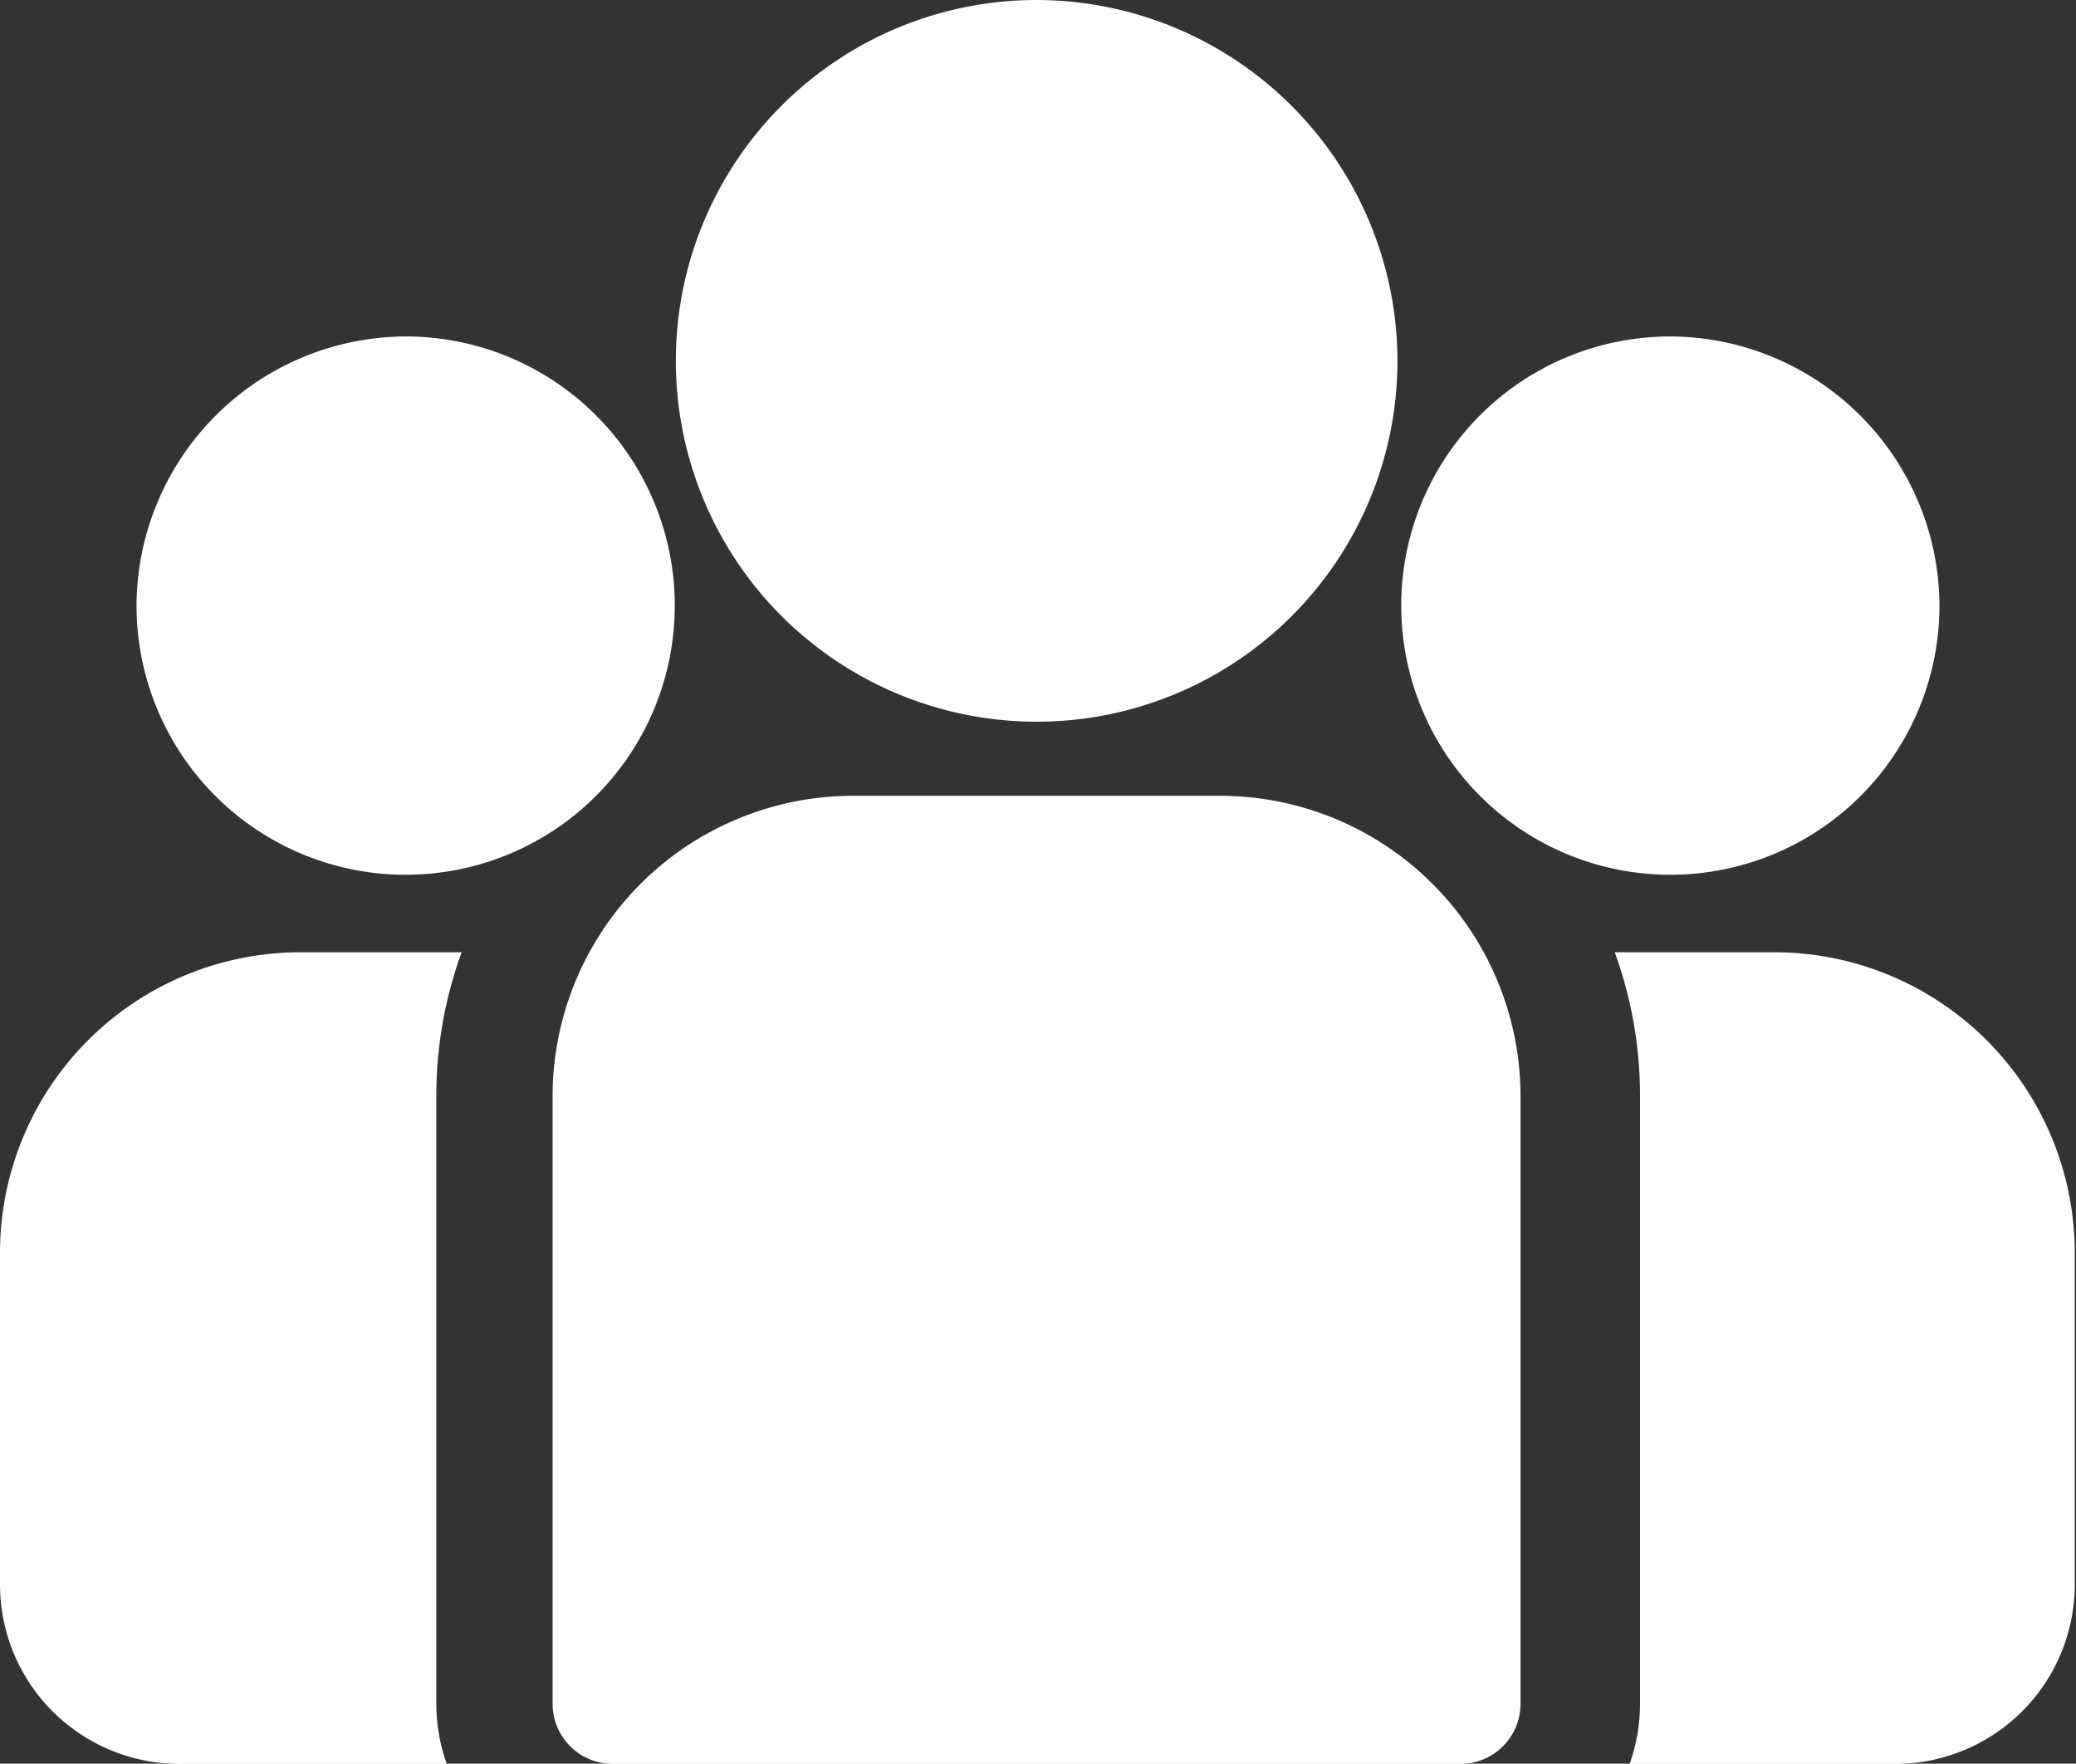
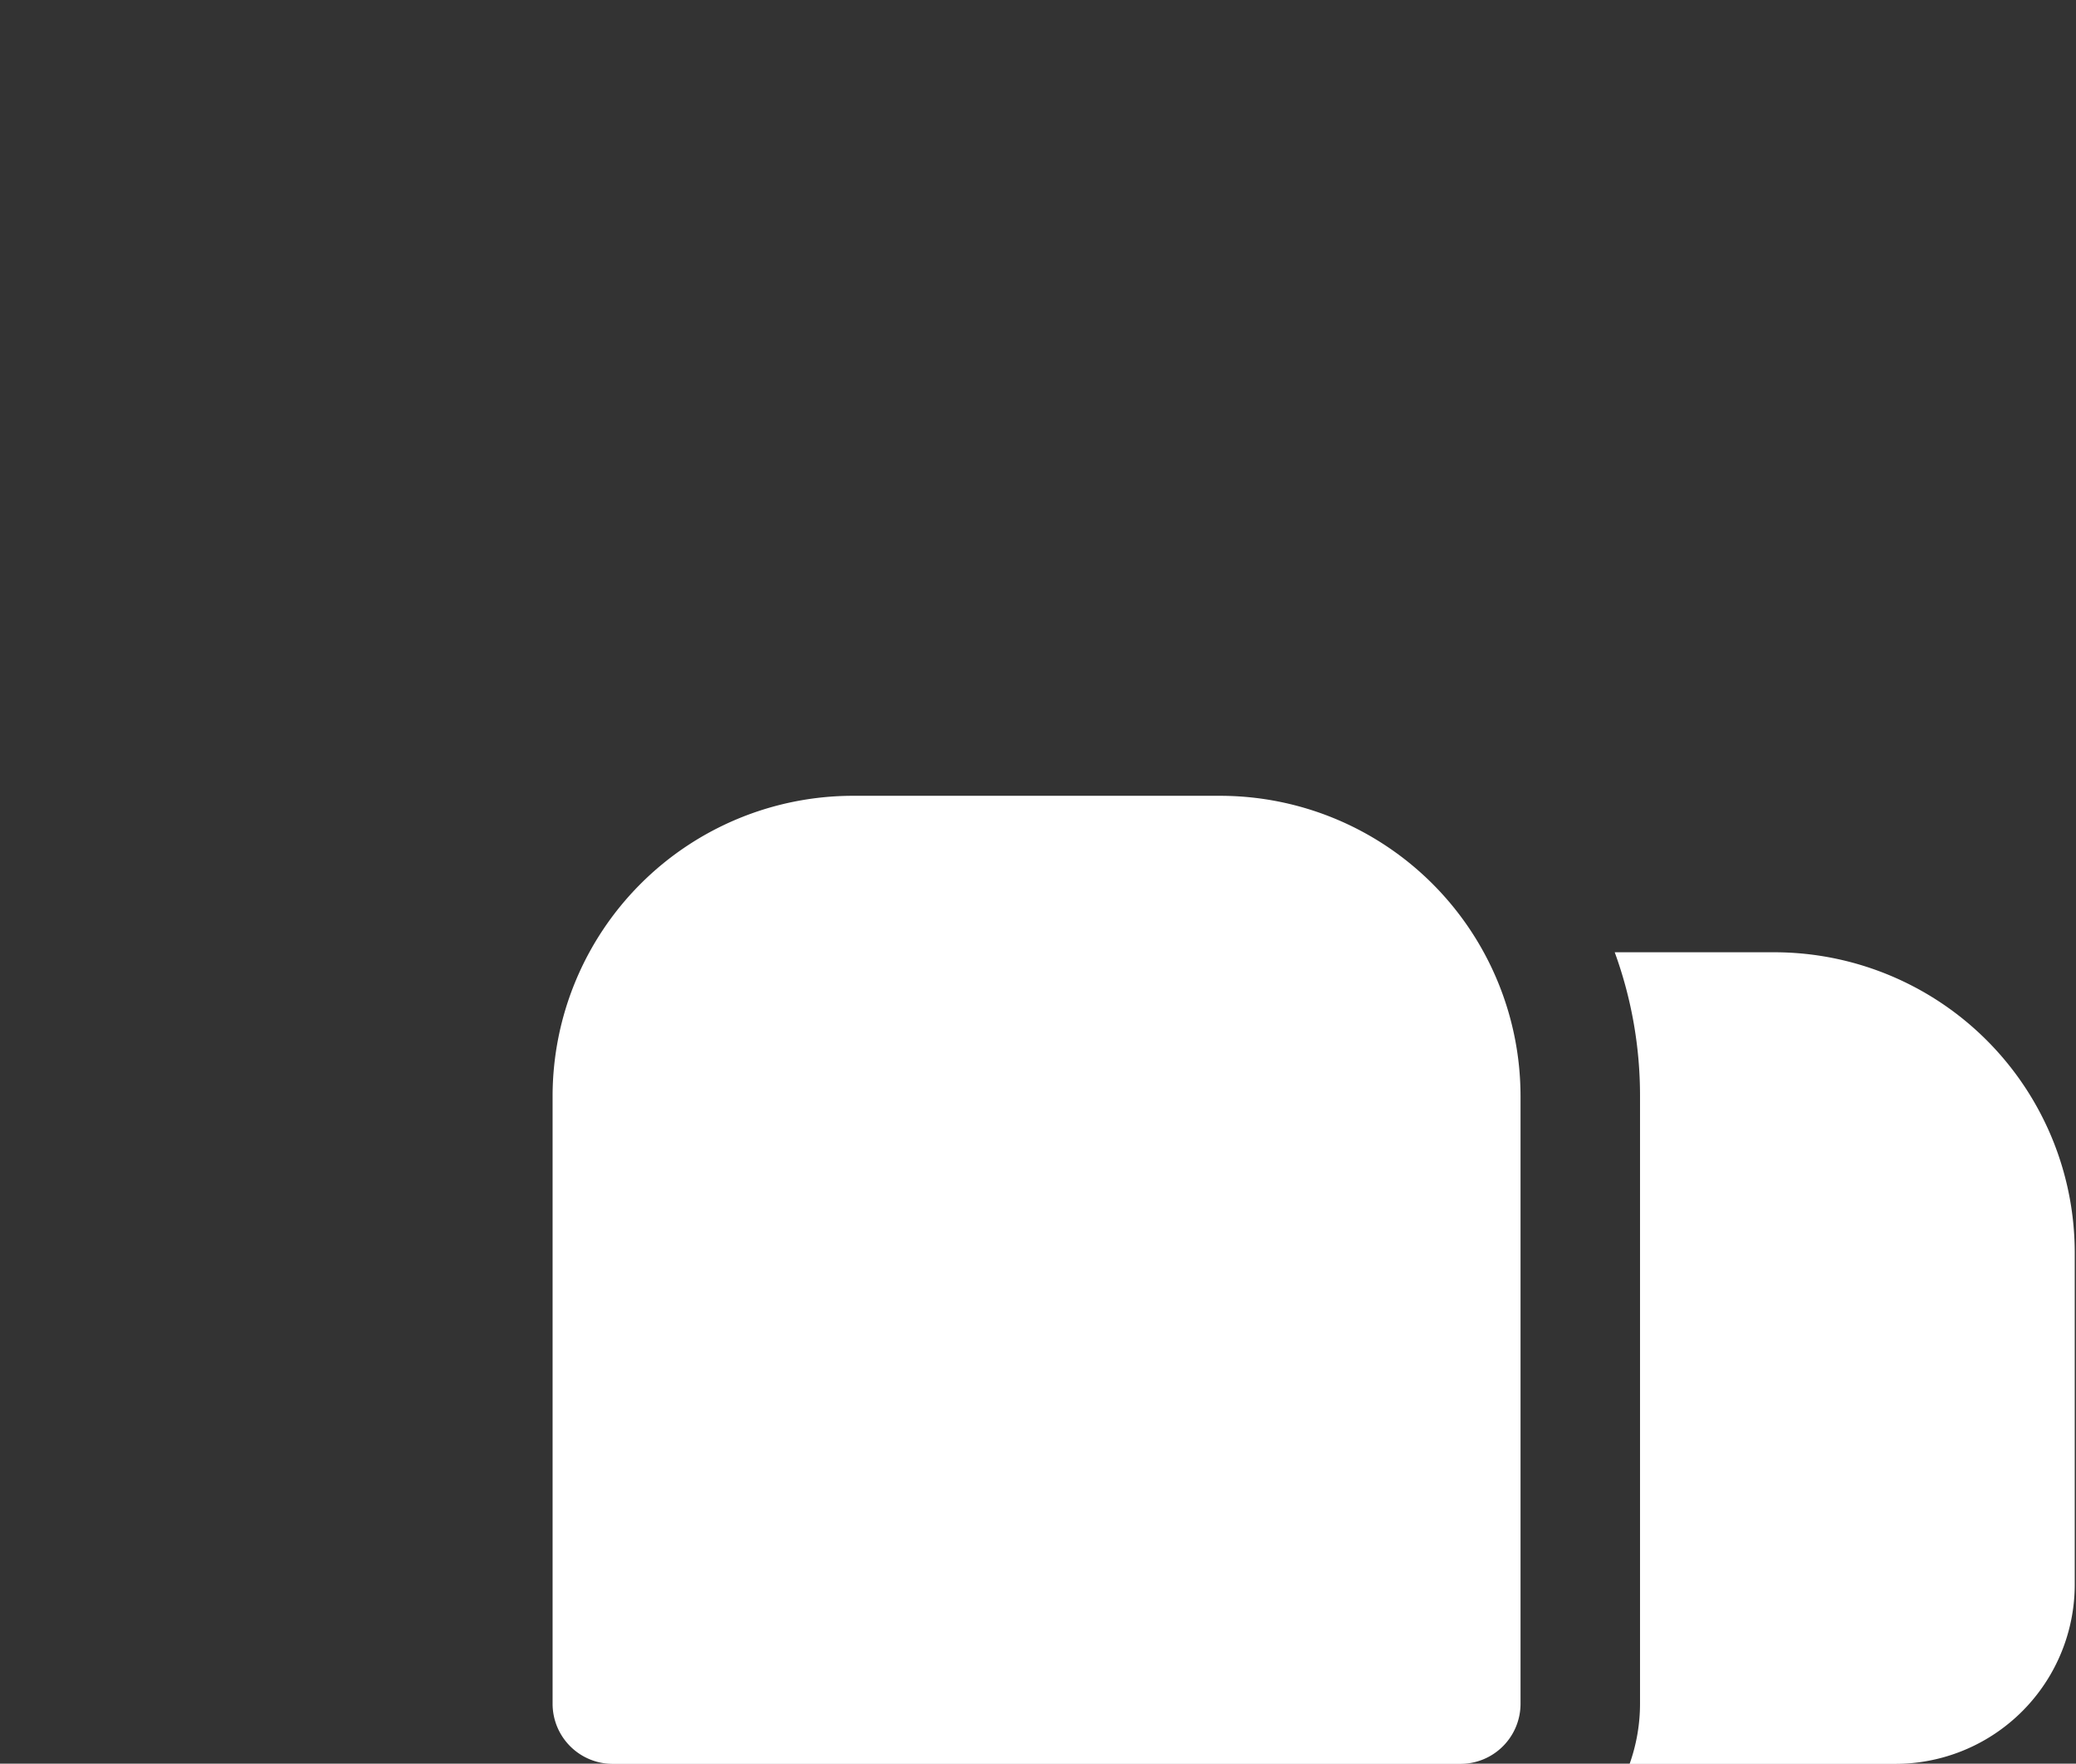
<svg xmlns="http://www.w3.org/2000/svg" viewBox="0 0 115.71 98.29">
  <rect x="0" y="0" width="115.71" height="98.29" fill="#333333" stroke="none" />
  <g data-name="Layer 2" id="Layer_2">
    <g data-name="Layer 1" id="Layer_1-2">
      <path fill="#fff" d="M99,53.07H90a23.31,23.31,0,0,1,1.41,8V94.95a10,10,0,0,1-.58,3.35h14.81a10,10,0,0,0,10-10V69.79A16.75,16.75,0,0,0,99,53.07Z" />
      <path fill="#fff" d="M68,44.35H47.53A16.75,16.75,0,0,0,30.8,61.08V94.95a3.35,3.35,0,0,0,3.35,3.35H81.4a3.35,3.35,0,0,0,3.35-3.35V61.08A16.75,16.75,0,0,0,68,44.35Z" />
-       <path fill="#fff" d="M57.77,0A20.11,20.11,0,1,0,77.89,20.12,20.14,20.14,0,0,0,57.77,0Z" />
-       <path fill="#fff" d="M93.1,18.75a15,15,0,1,0,15,15A15.06,15.06,0,0,0,93.1,18.75Z" />
-       <path fill="#fff" d="M16.73,53.07h9a23.31,23.31,0,0,0-1.41,8V94.95a10,10,0,0,0,.58,3.35H10a10,10,0,0,1-10-10V69.79A16.75,16.75,0,0,1,16.73,53.07Z" />
-       <path fill="#fff" d="M22.61,18.75a15,15,0,1,1-15,15A15.06,15.06,0,0,1,22.61,18.75Z" />
    </g>
  </g>
</svg>